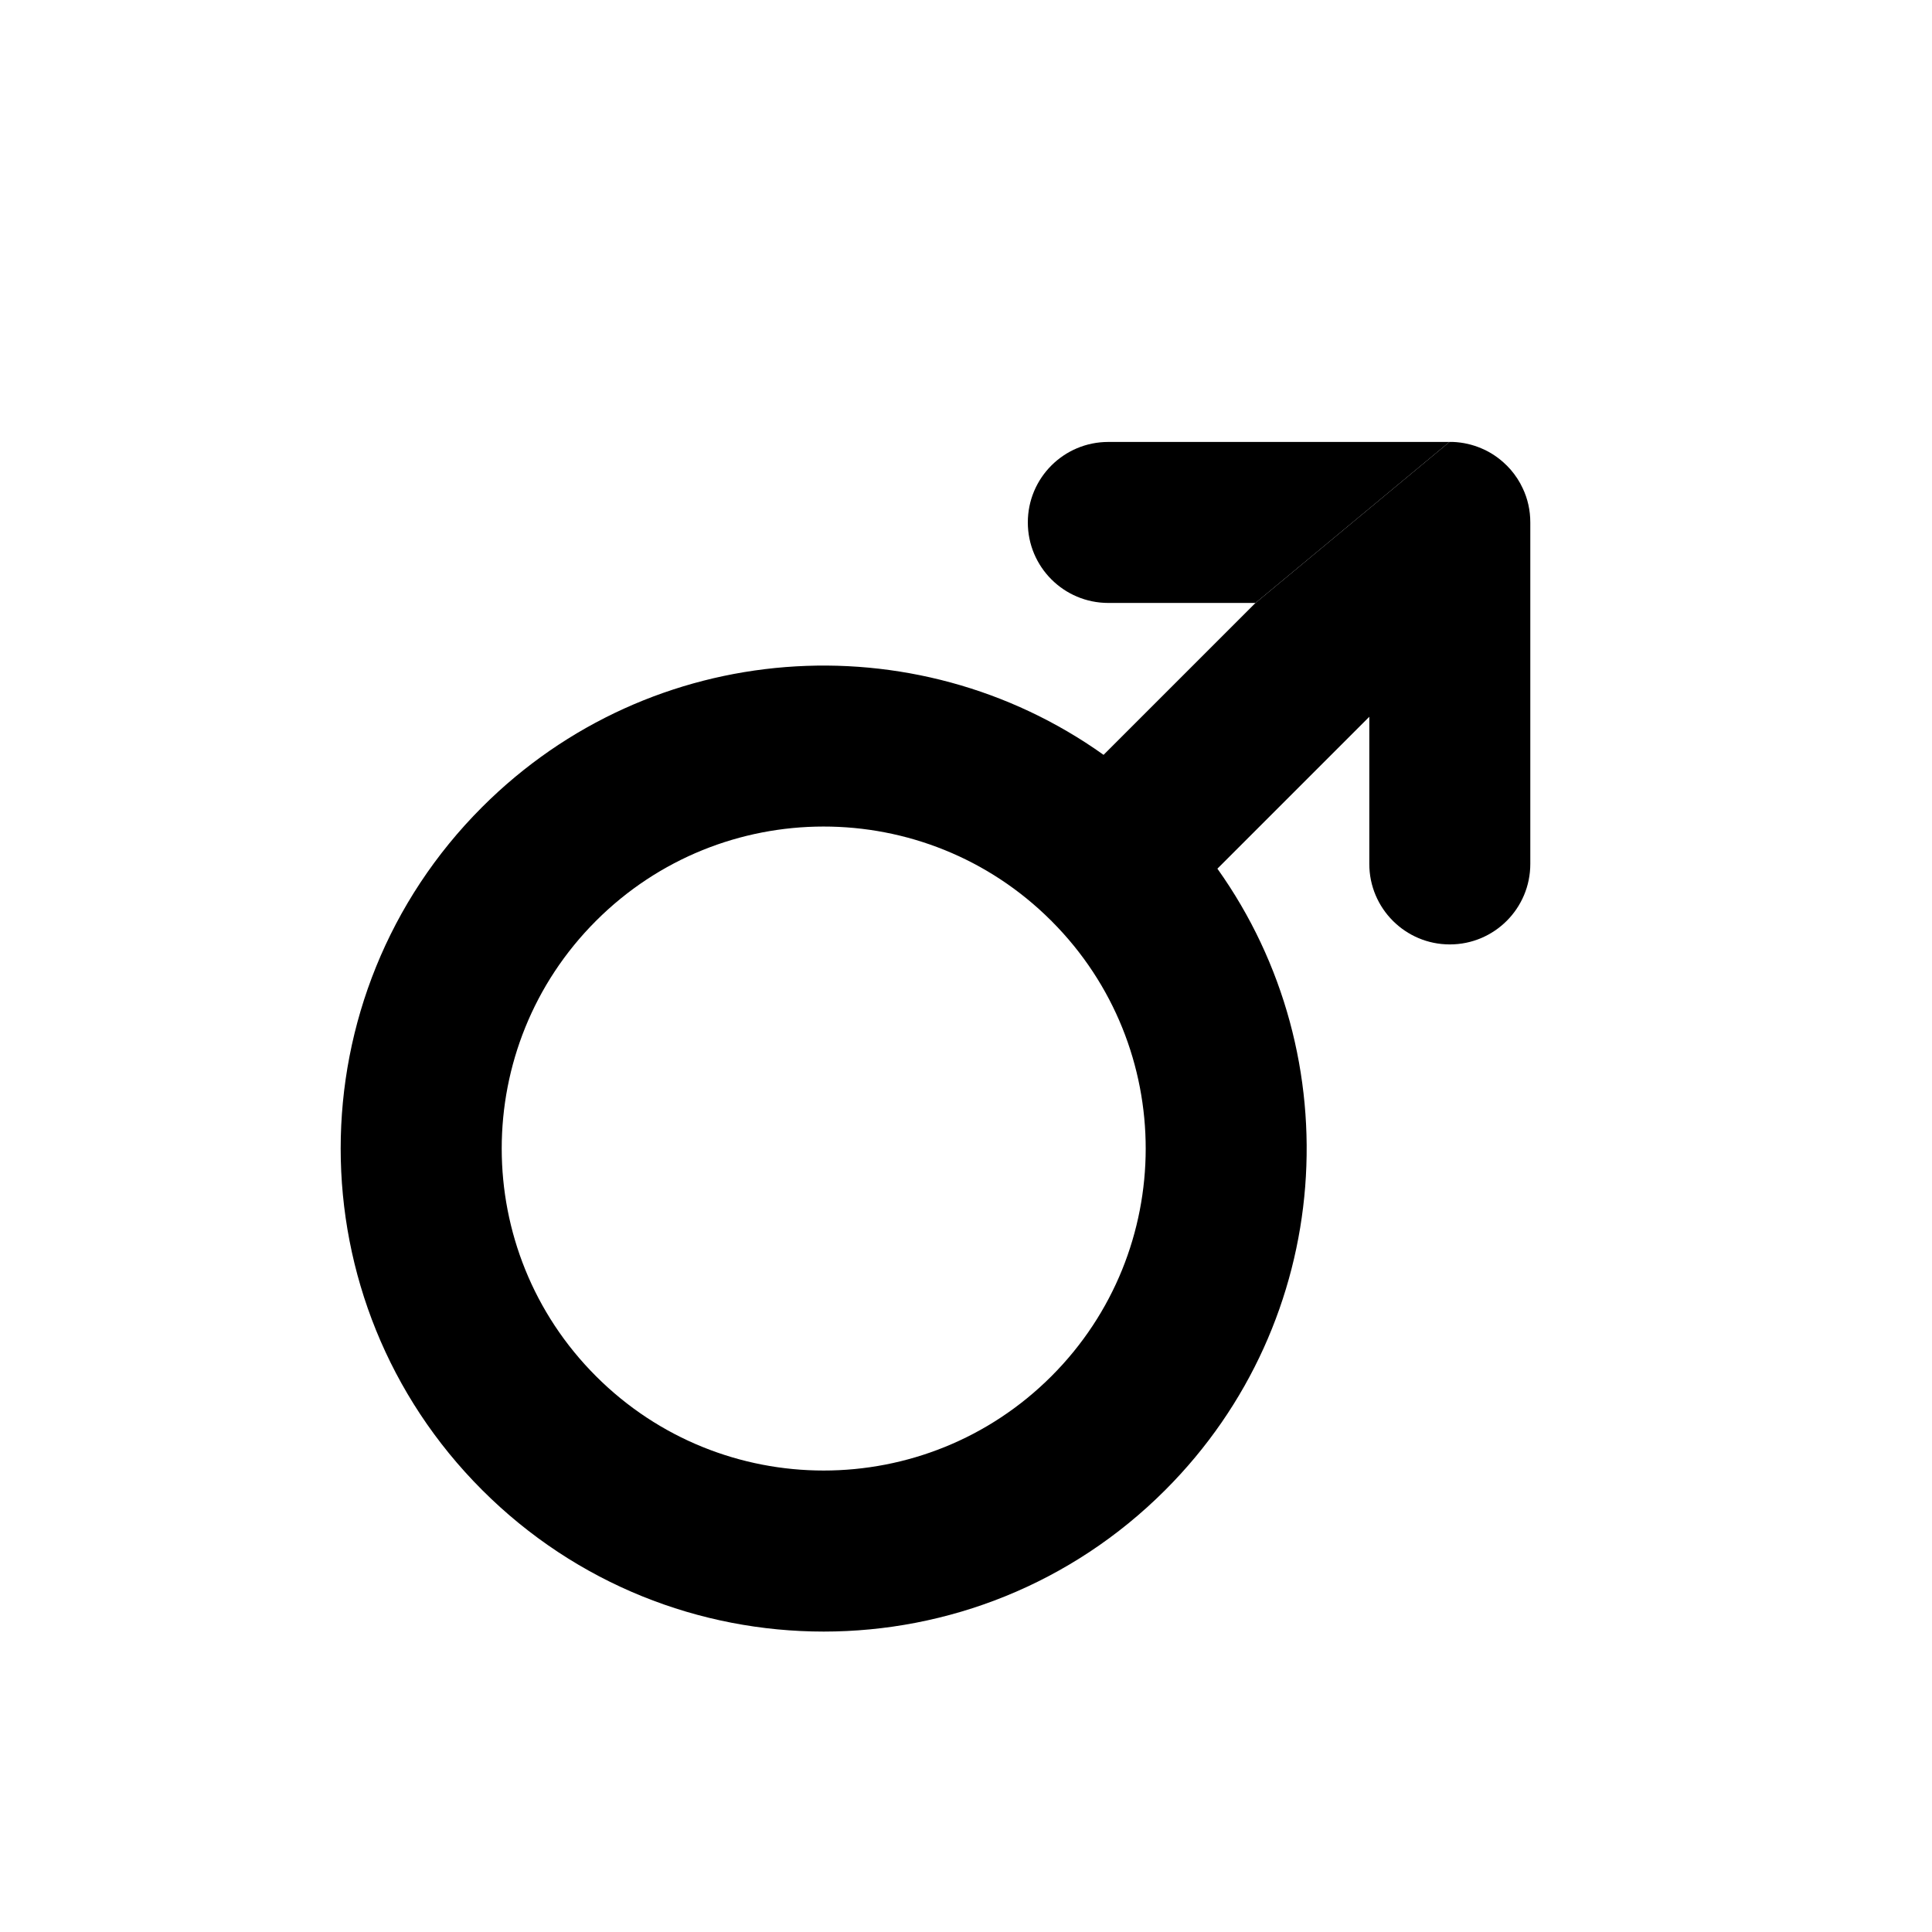
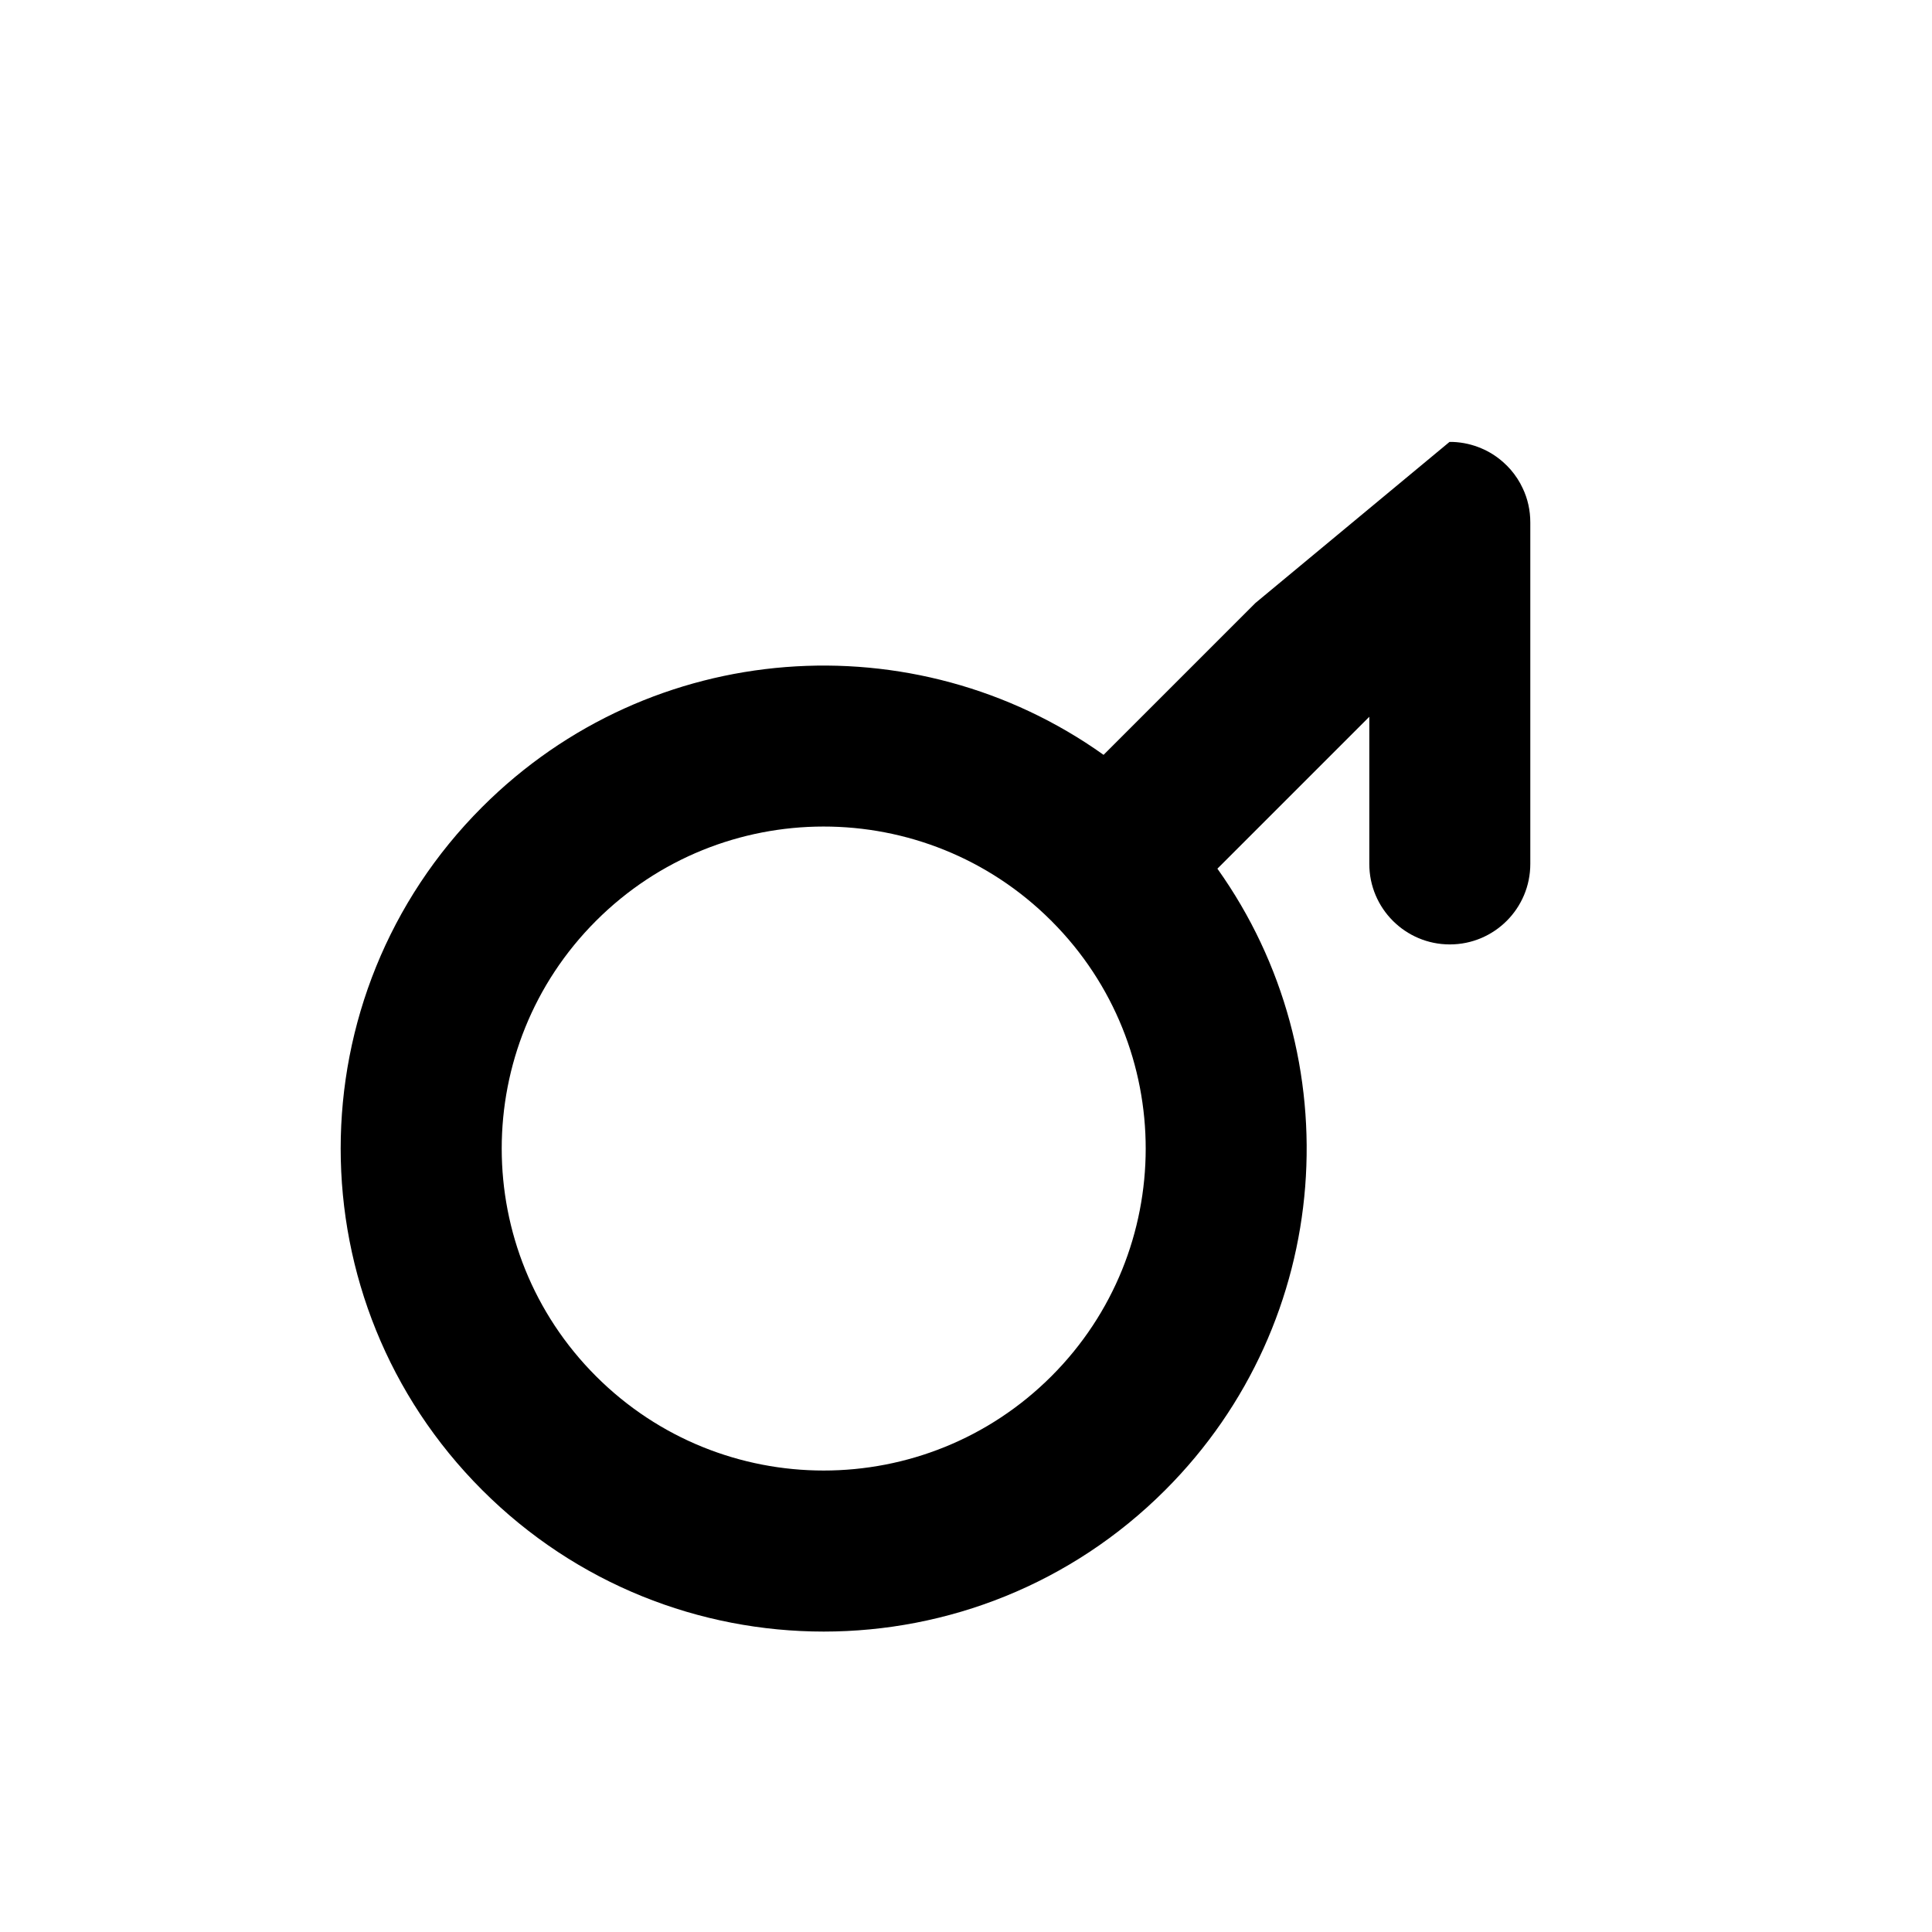
<svg xmlns="http://www.w3.org/2000/svg" width="24" height="24" viewBox="0 0 24 24" fill="none">
  <path fill-rule="evenodd" clip-rule="evenodd" d="M15.596 7.49L13.709 9.377C11.366 7.707 8.092 7.923 5.99 10.025C3.646 12.368 3.646 16.167 5.99 18.51C8.333 20.854 12.132 20.854 14.475 18.51C16.577 16.408 16.793 13.134 15.123 10.791L17.01 8.904V10.732C17.01 11.284 17.458 11.732 18.01 11.732C18.563 11.732 19.01 11.284 19.01 10.732V6.499C19.01 6.496 19.01 6.493 19.01 6.49C19.01 6.338 18.977 6.194 18.916 6.066C18.878 5.983 18.827 5.905 18.765 5.833C18.736 5.8 18.706 5.77 18.673 5.741C18.591 5.668 18.499 5.61 18.401 5.569C18.293 5.523 18.174 5.495 18.05 5.49C18.035 5.49 18.02 5.489 18.006 5.49M13.055 11.434L13.061 11.439L13.066 11.445C14.623 13.007 14.621 15.536 13.061 17.096C11.498 18.658 8.966 18.658 7.404 17.096C5.842 15.534 5.842 13.001 7.404 11.439C8.964 9.879 11.493 9.877 13.055 11.434Z" fill="black" />
-   <path d="M18.006 5.49H13.768C13.215 5.49 12.768 5.937 12.768 6.49C12.768 7.042 13.215 7.49 13.768 7.49H15.596" fill="black" />
</svg>